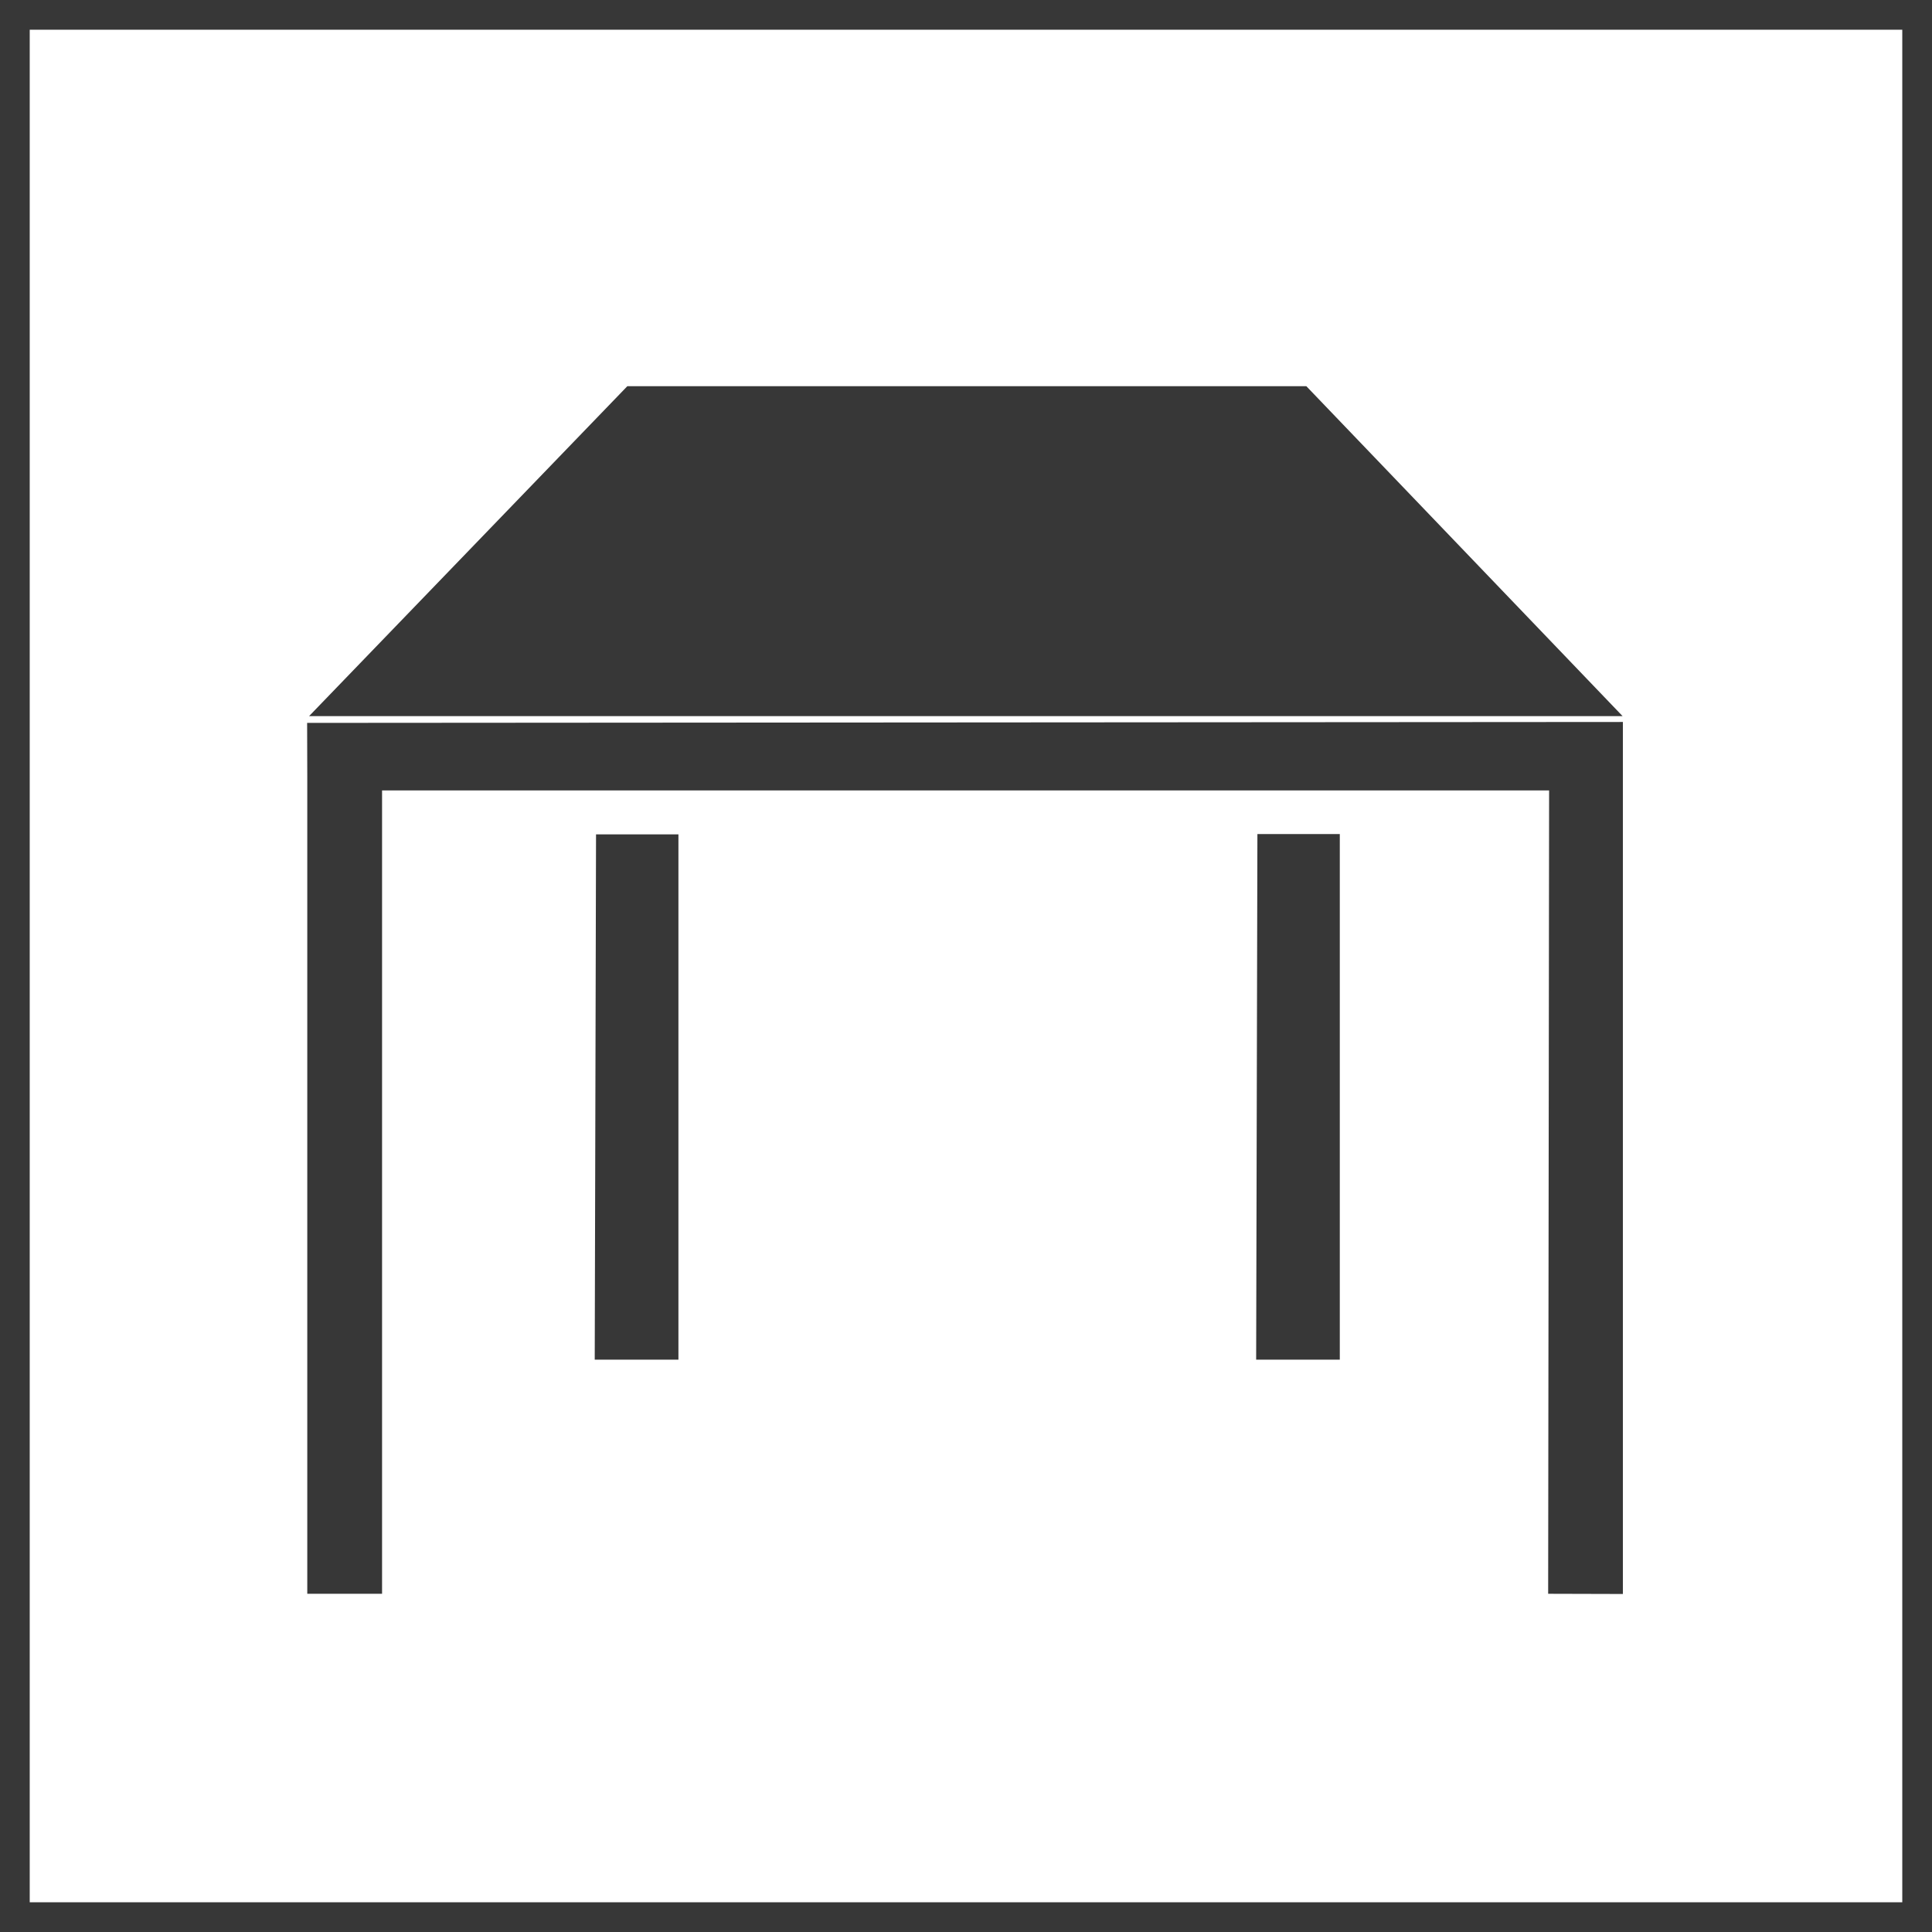
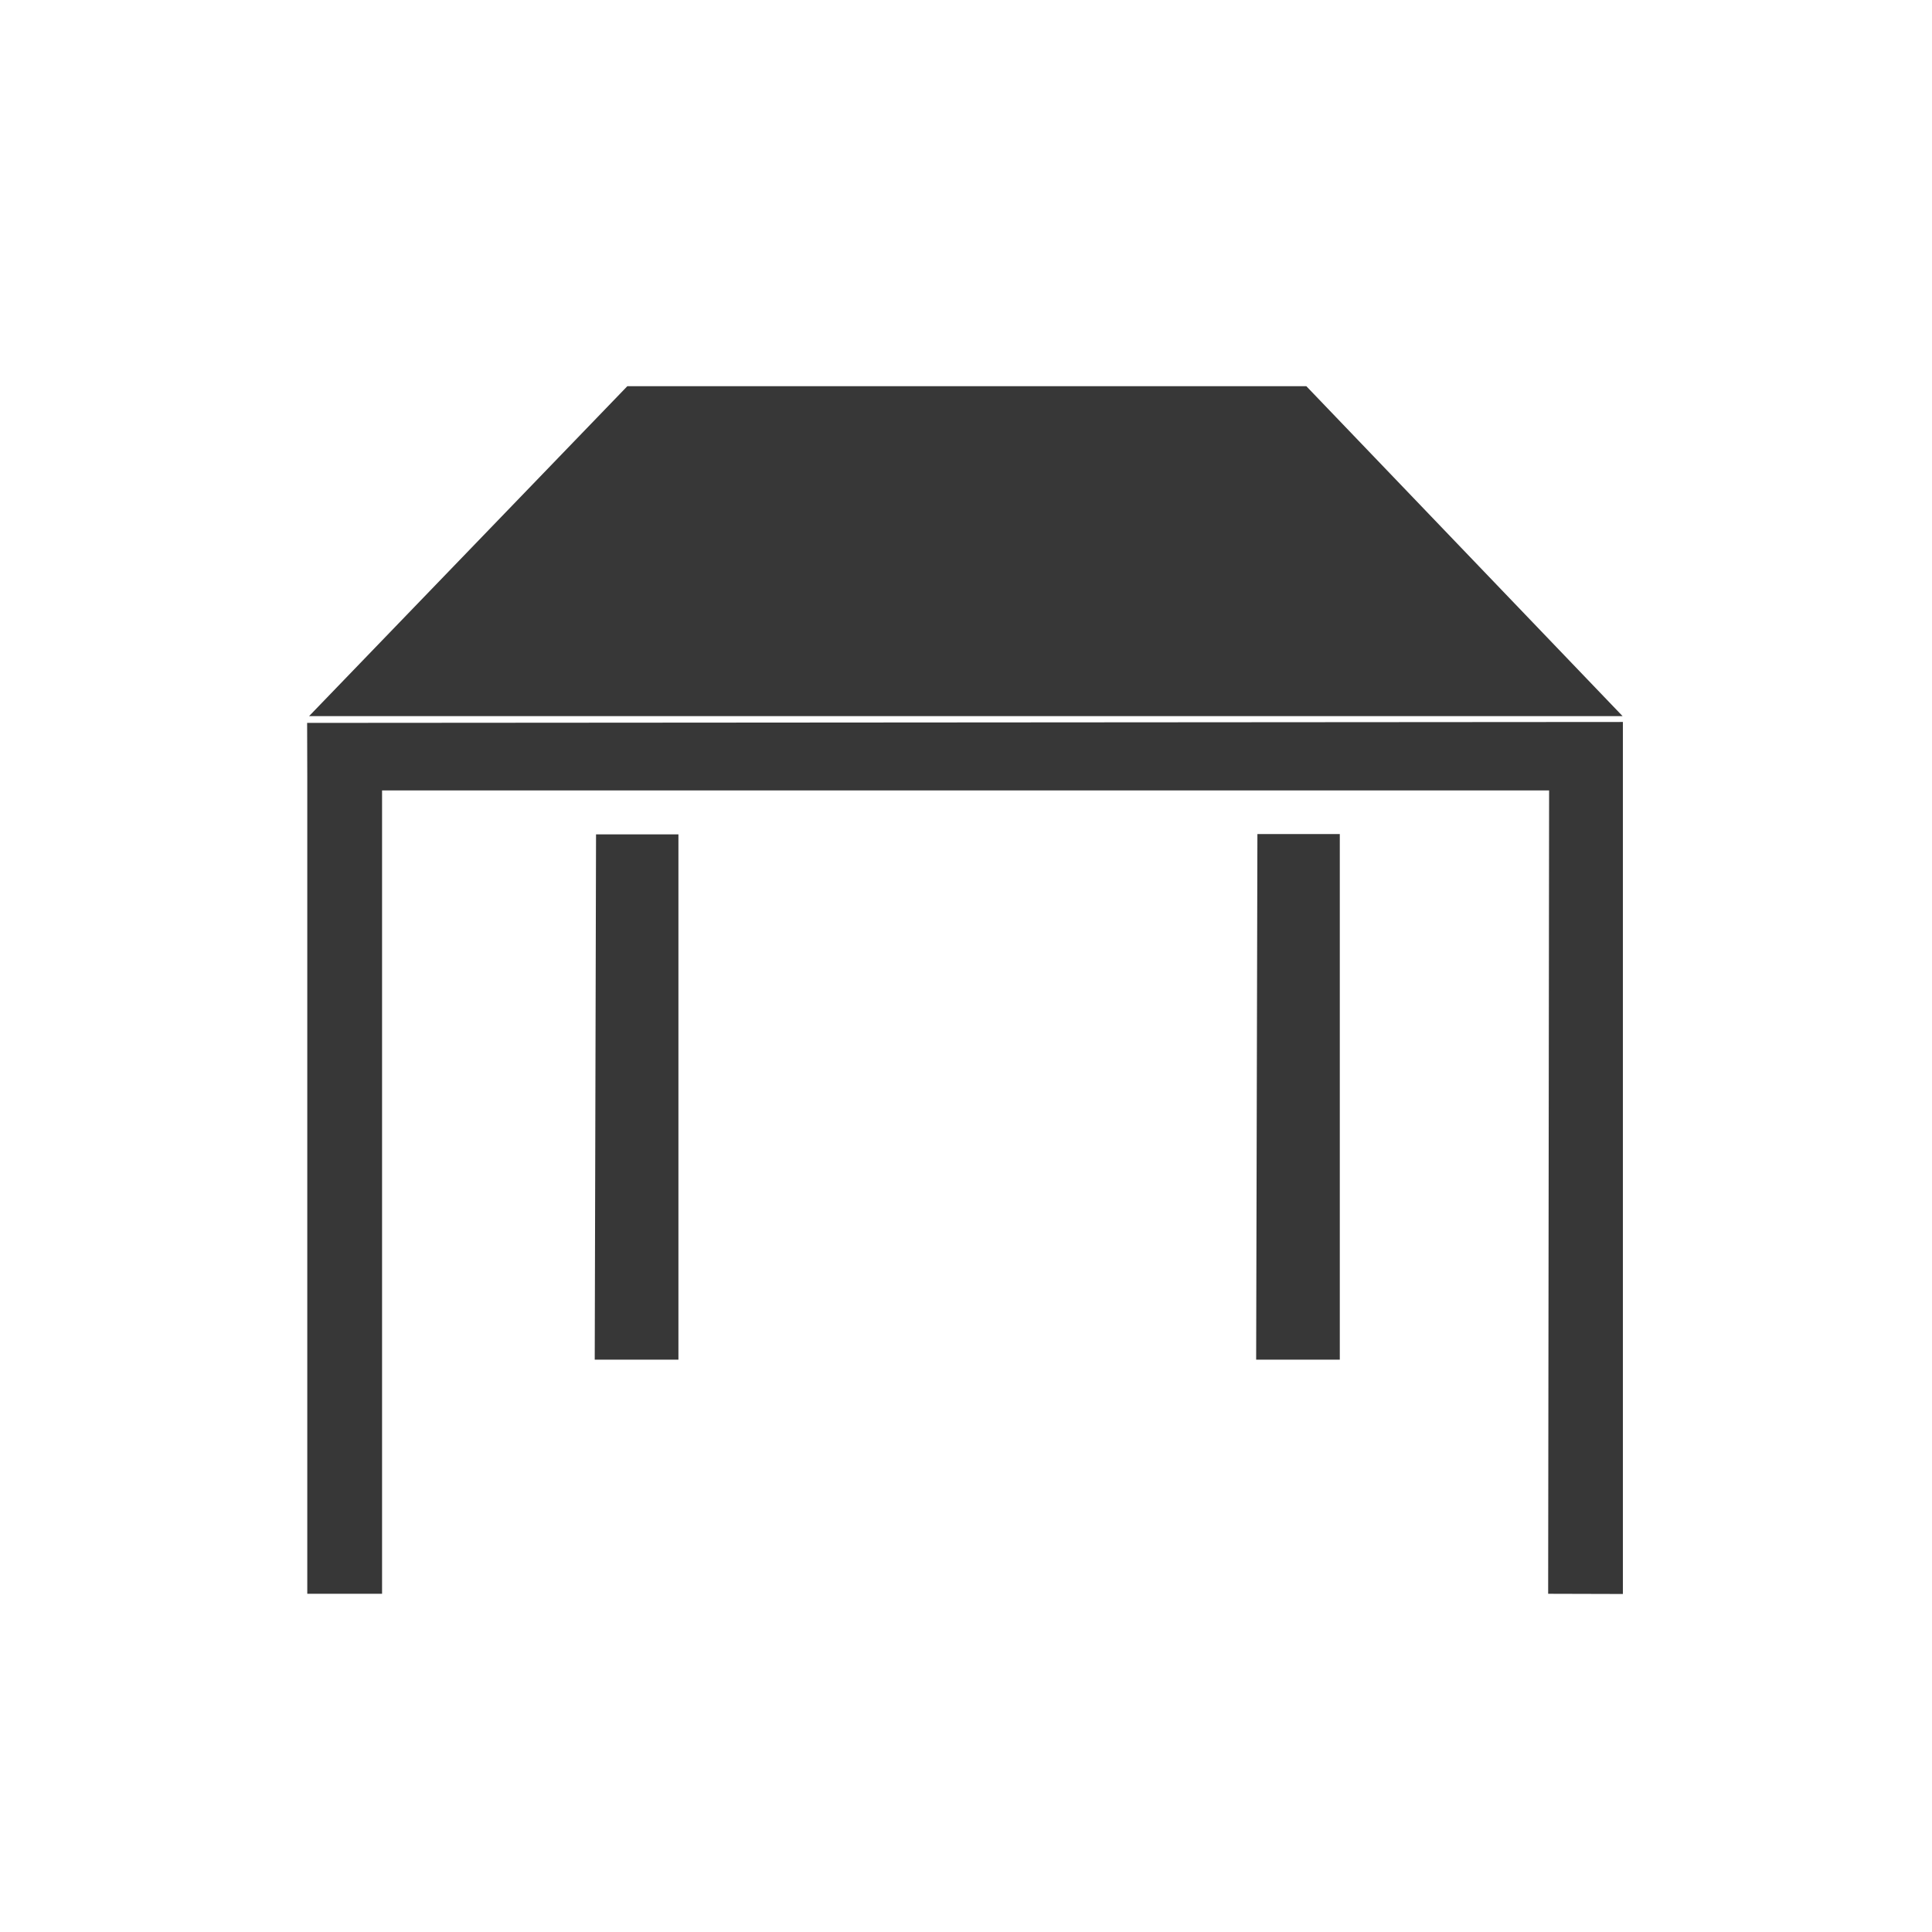
<svg xmlns="http://www.w3.org/2000/svg" width="65" height="65" viewBox="0 0 65 65">
  <g fill="none" stroke="#373737" stroke-width="1">
-     <rect width="65" height="65" stroke="none" />
-     <rect x="0.5" y="0.5" width="64" height="64" fill="none" />
-   </g>
+     </g>
  <path d="M5362.753-2737.5l.032-27.028h-39.264v27.028h-2.516V-2765L5321-2766.8l44.267-.031v29.338Zm-9.824-7.876.042-17.685h2.772v17.685Zm-22.253,0,.044-17.674h2.772v17.674Zm-9.61-21.652,10.707-11.1h22.844l10.64,11.1Z" transform="translate(-5310.667 2791.121)" fill="#373737" />
</svg>